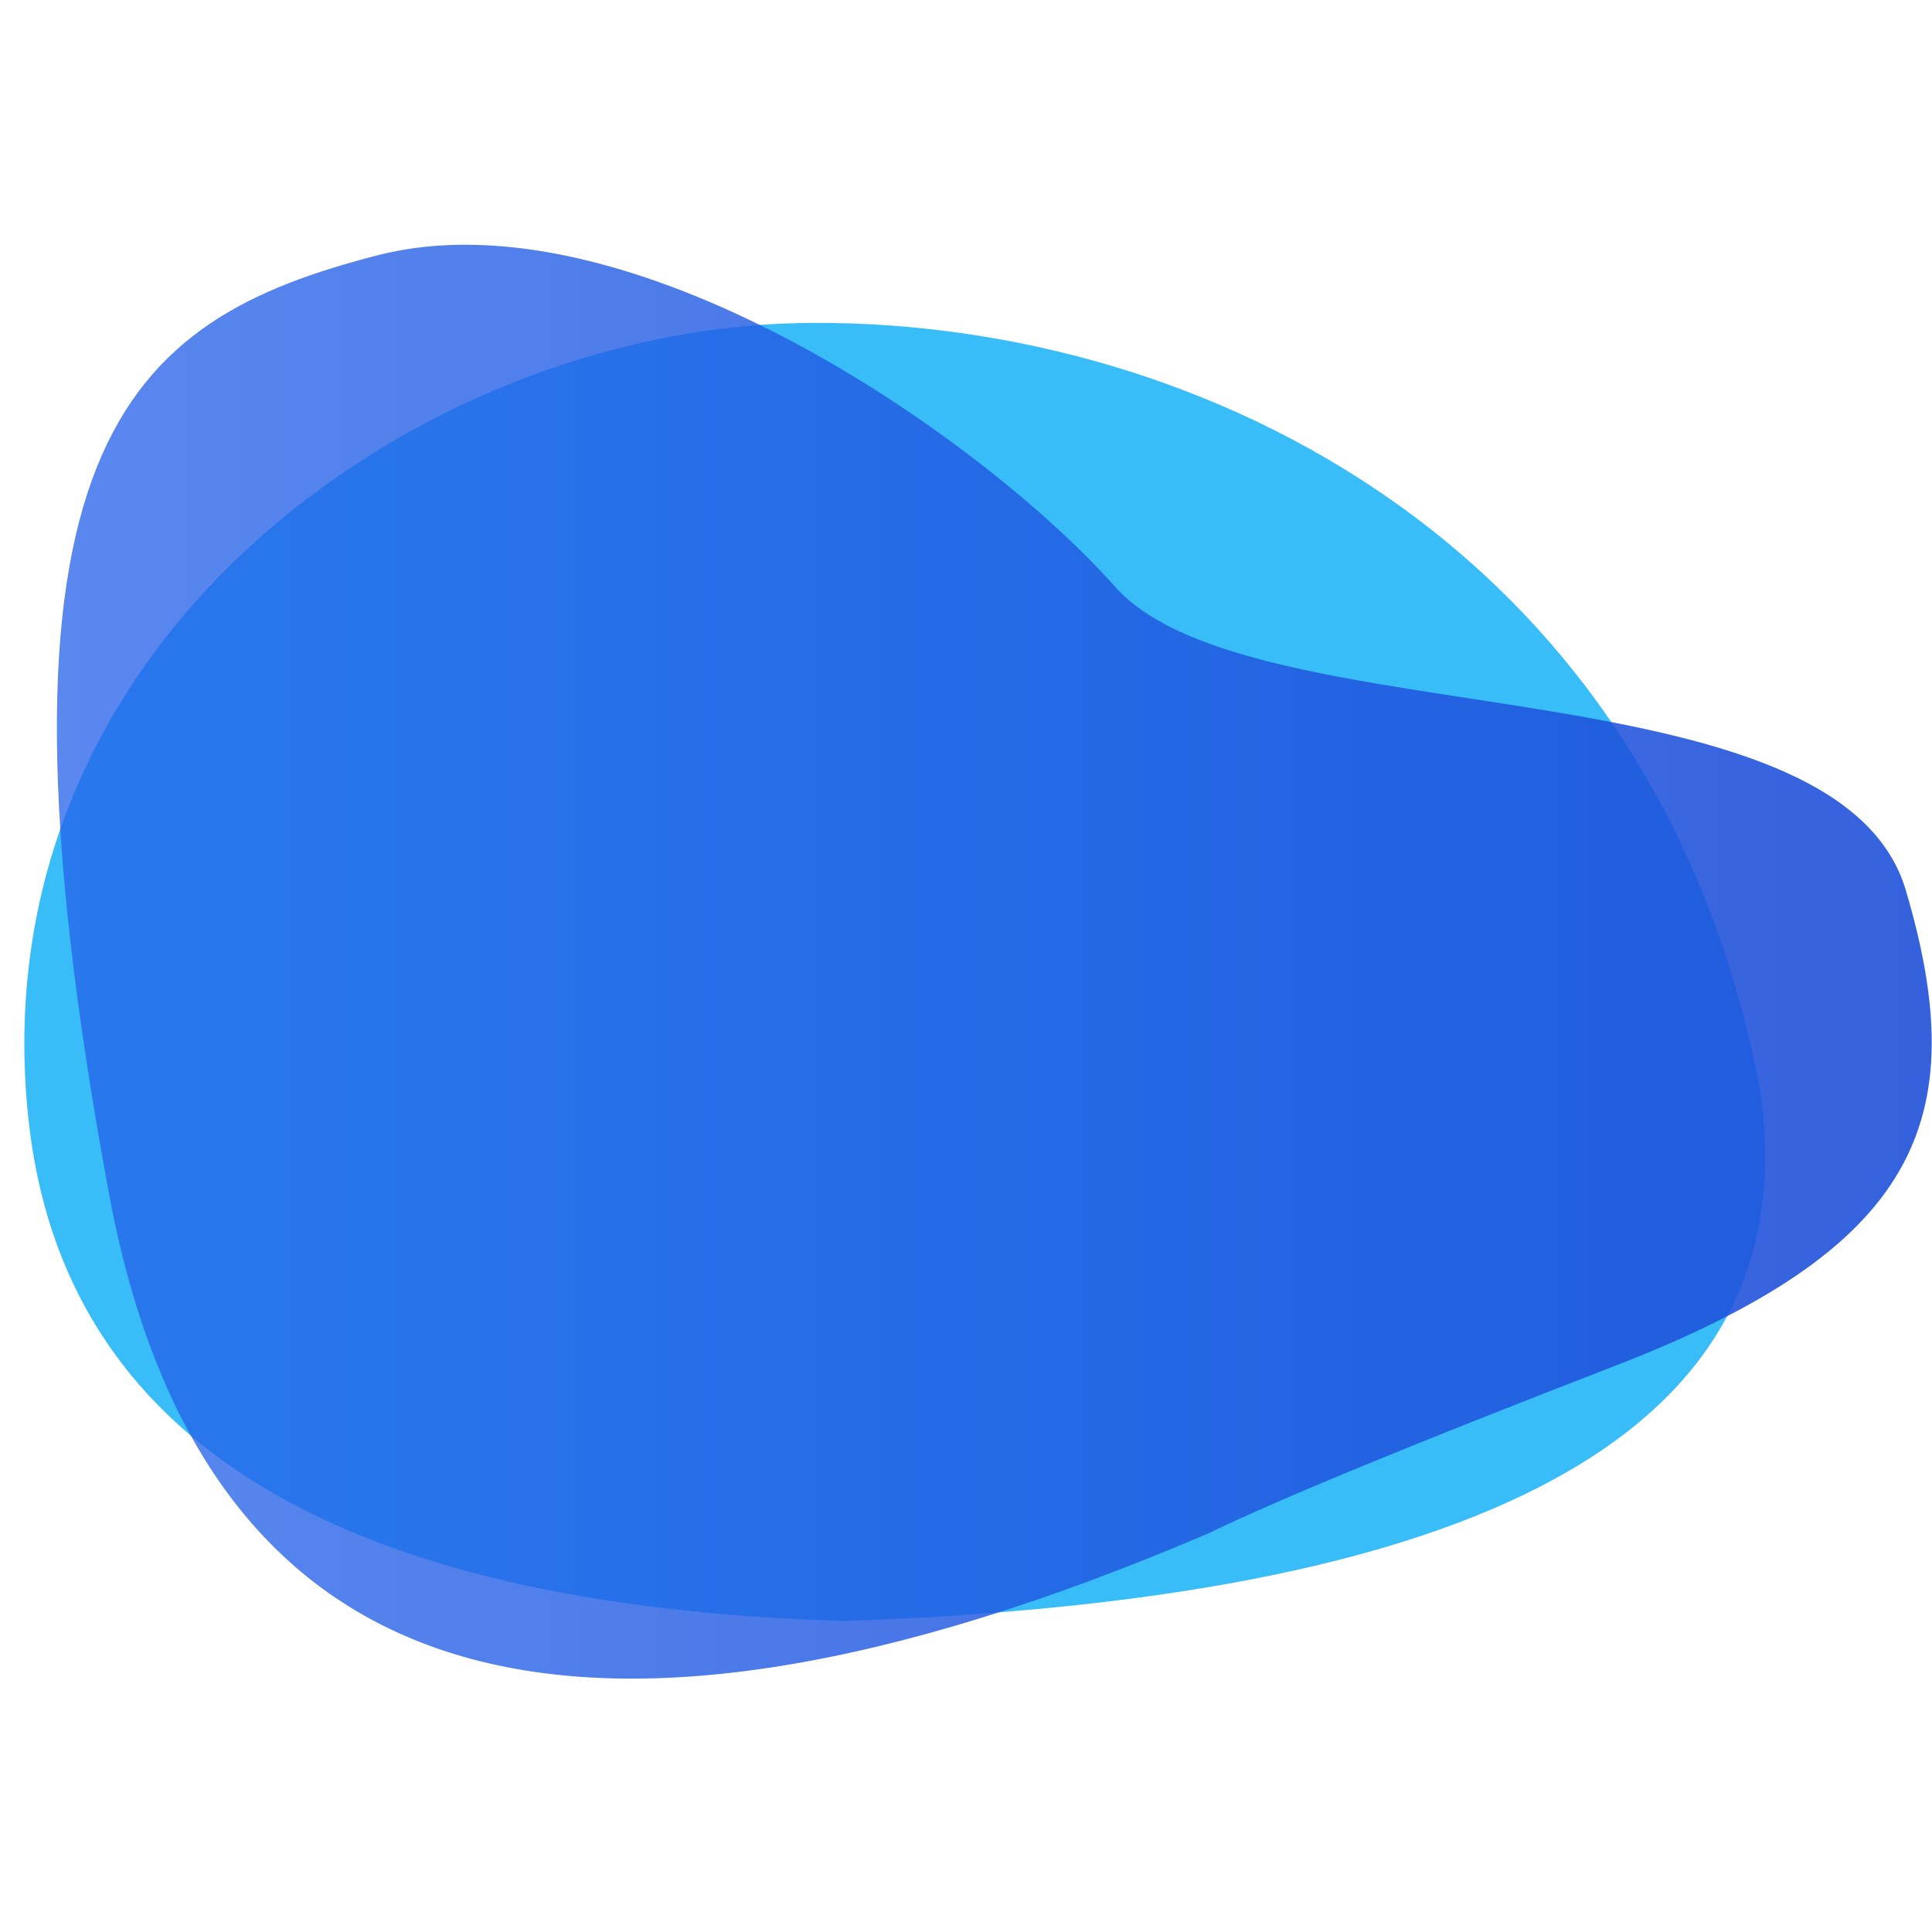
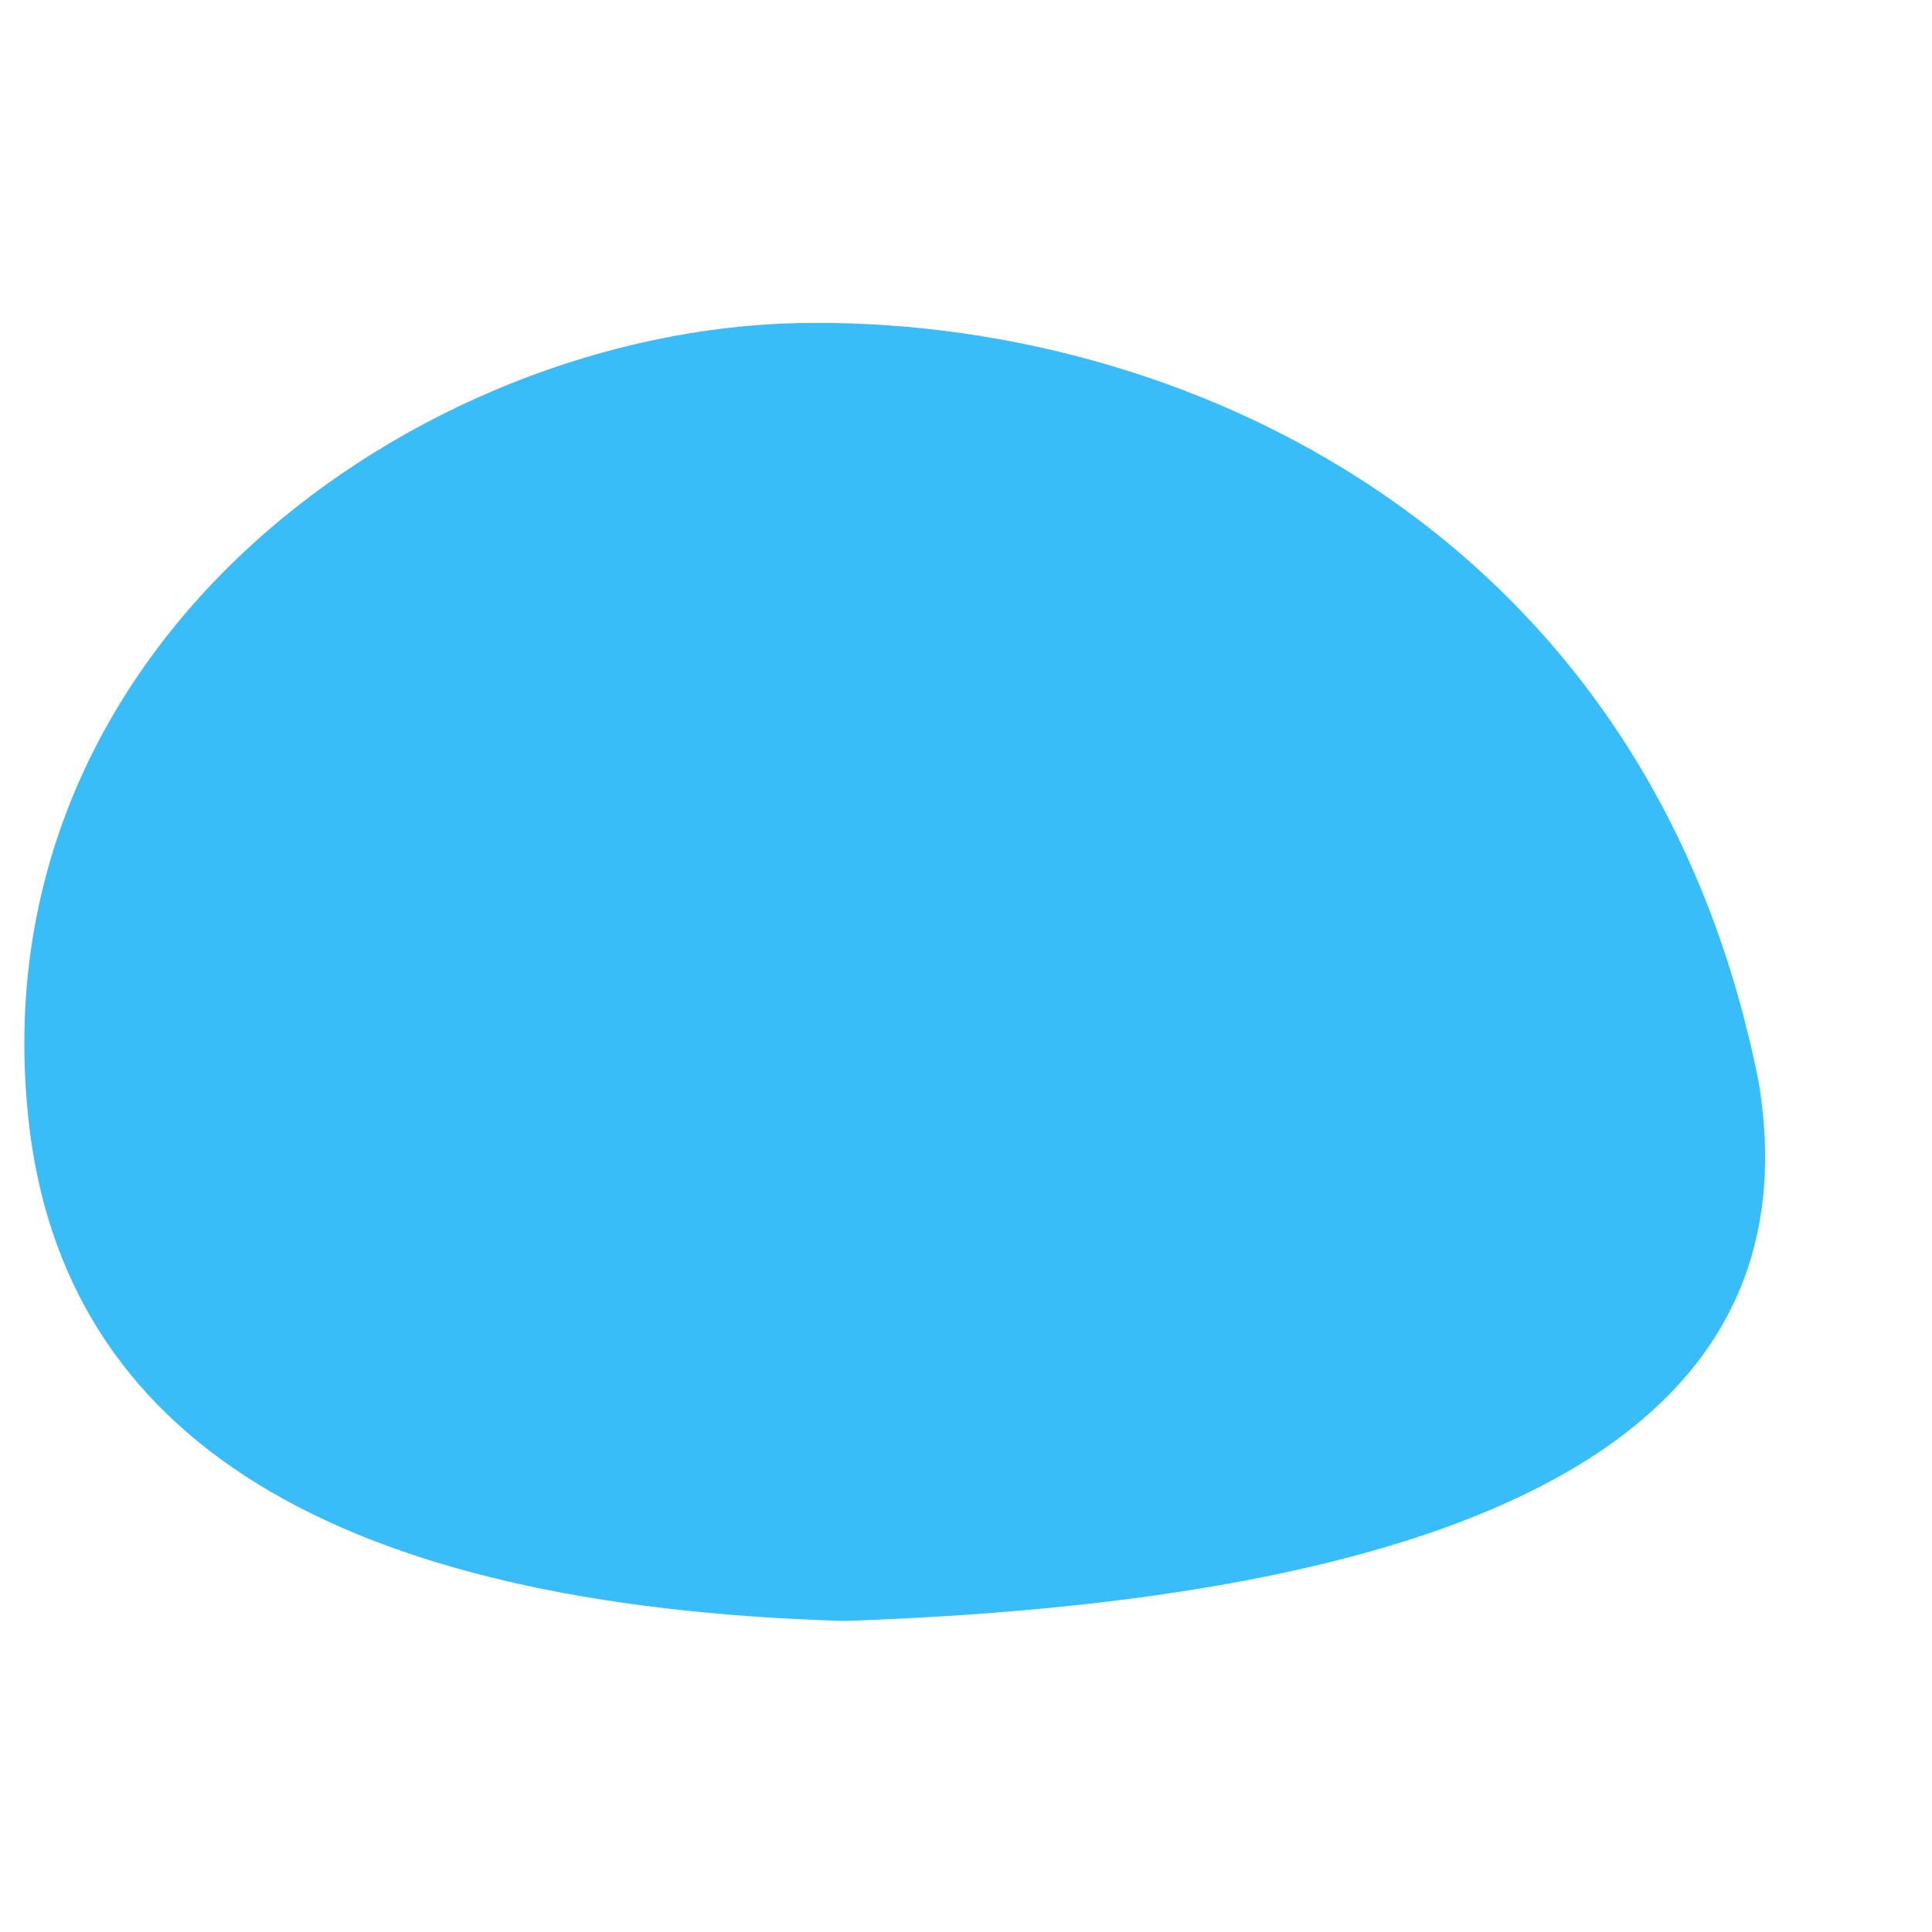
<svg xmlns="http://www.w3.org/2000/svg" width="128px" height="128px" viewBox="0 0 128 128" version="1.1">
  <defs>
    <linearGradient x1="3.26869688e-15%" y1="42.466%" x2="100%" y2="42.466%" id="linearGradient-1">
      <stop stop-color="#2563EB" stop-opacity="0.75" offset="0%" />
      <stop stop-color="#1D4ED8" stop-opacity="0.9" offset="100%" />
    </linearGradient>
  </defs>
  <g stroke="none" stroke-width="1" fill="none" fill-rule="evenodd">
    <path d="M55.948,107.393 C22.185,106.4 4.165,95.322 1.886,74.159 C-1.532,42.415 27.824,21.918 52.889,21.407 C77.954,20.896 109.279,34.923 116.529,71.76 C120.156,94.01 99.963,105.888 55.948,107.393 Z" id="Path-3" fill="#38BDF8" />
-     <path d="M80.078,101.582 C37.644,119.736 13.357,112.228 7.216,79.058 C-1.996,29.304 8.381,21.22 24.969,16.924 C41.557,12.627 64.949,28.837 73.894,38.889 C82.839,48.941 121.725,43.655 126.265,58.981 C130.805,74.307 126.988,82.76 106.985,90.496 C93.65,95.653 84.681,99.348 80.078,101.582 Z" id="Path-9" fill="url(#linearGradient-1)" />
  </g>
</svg>